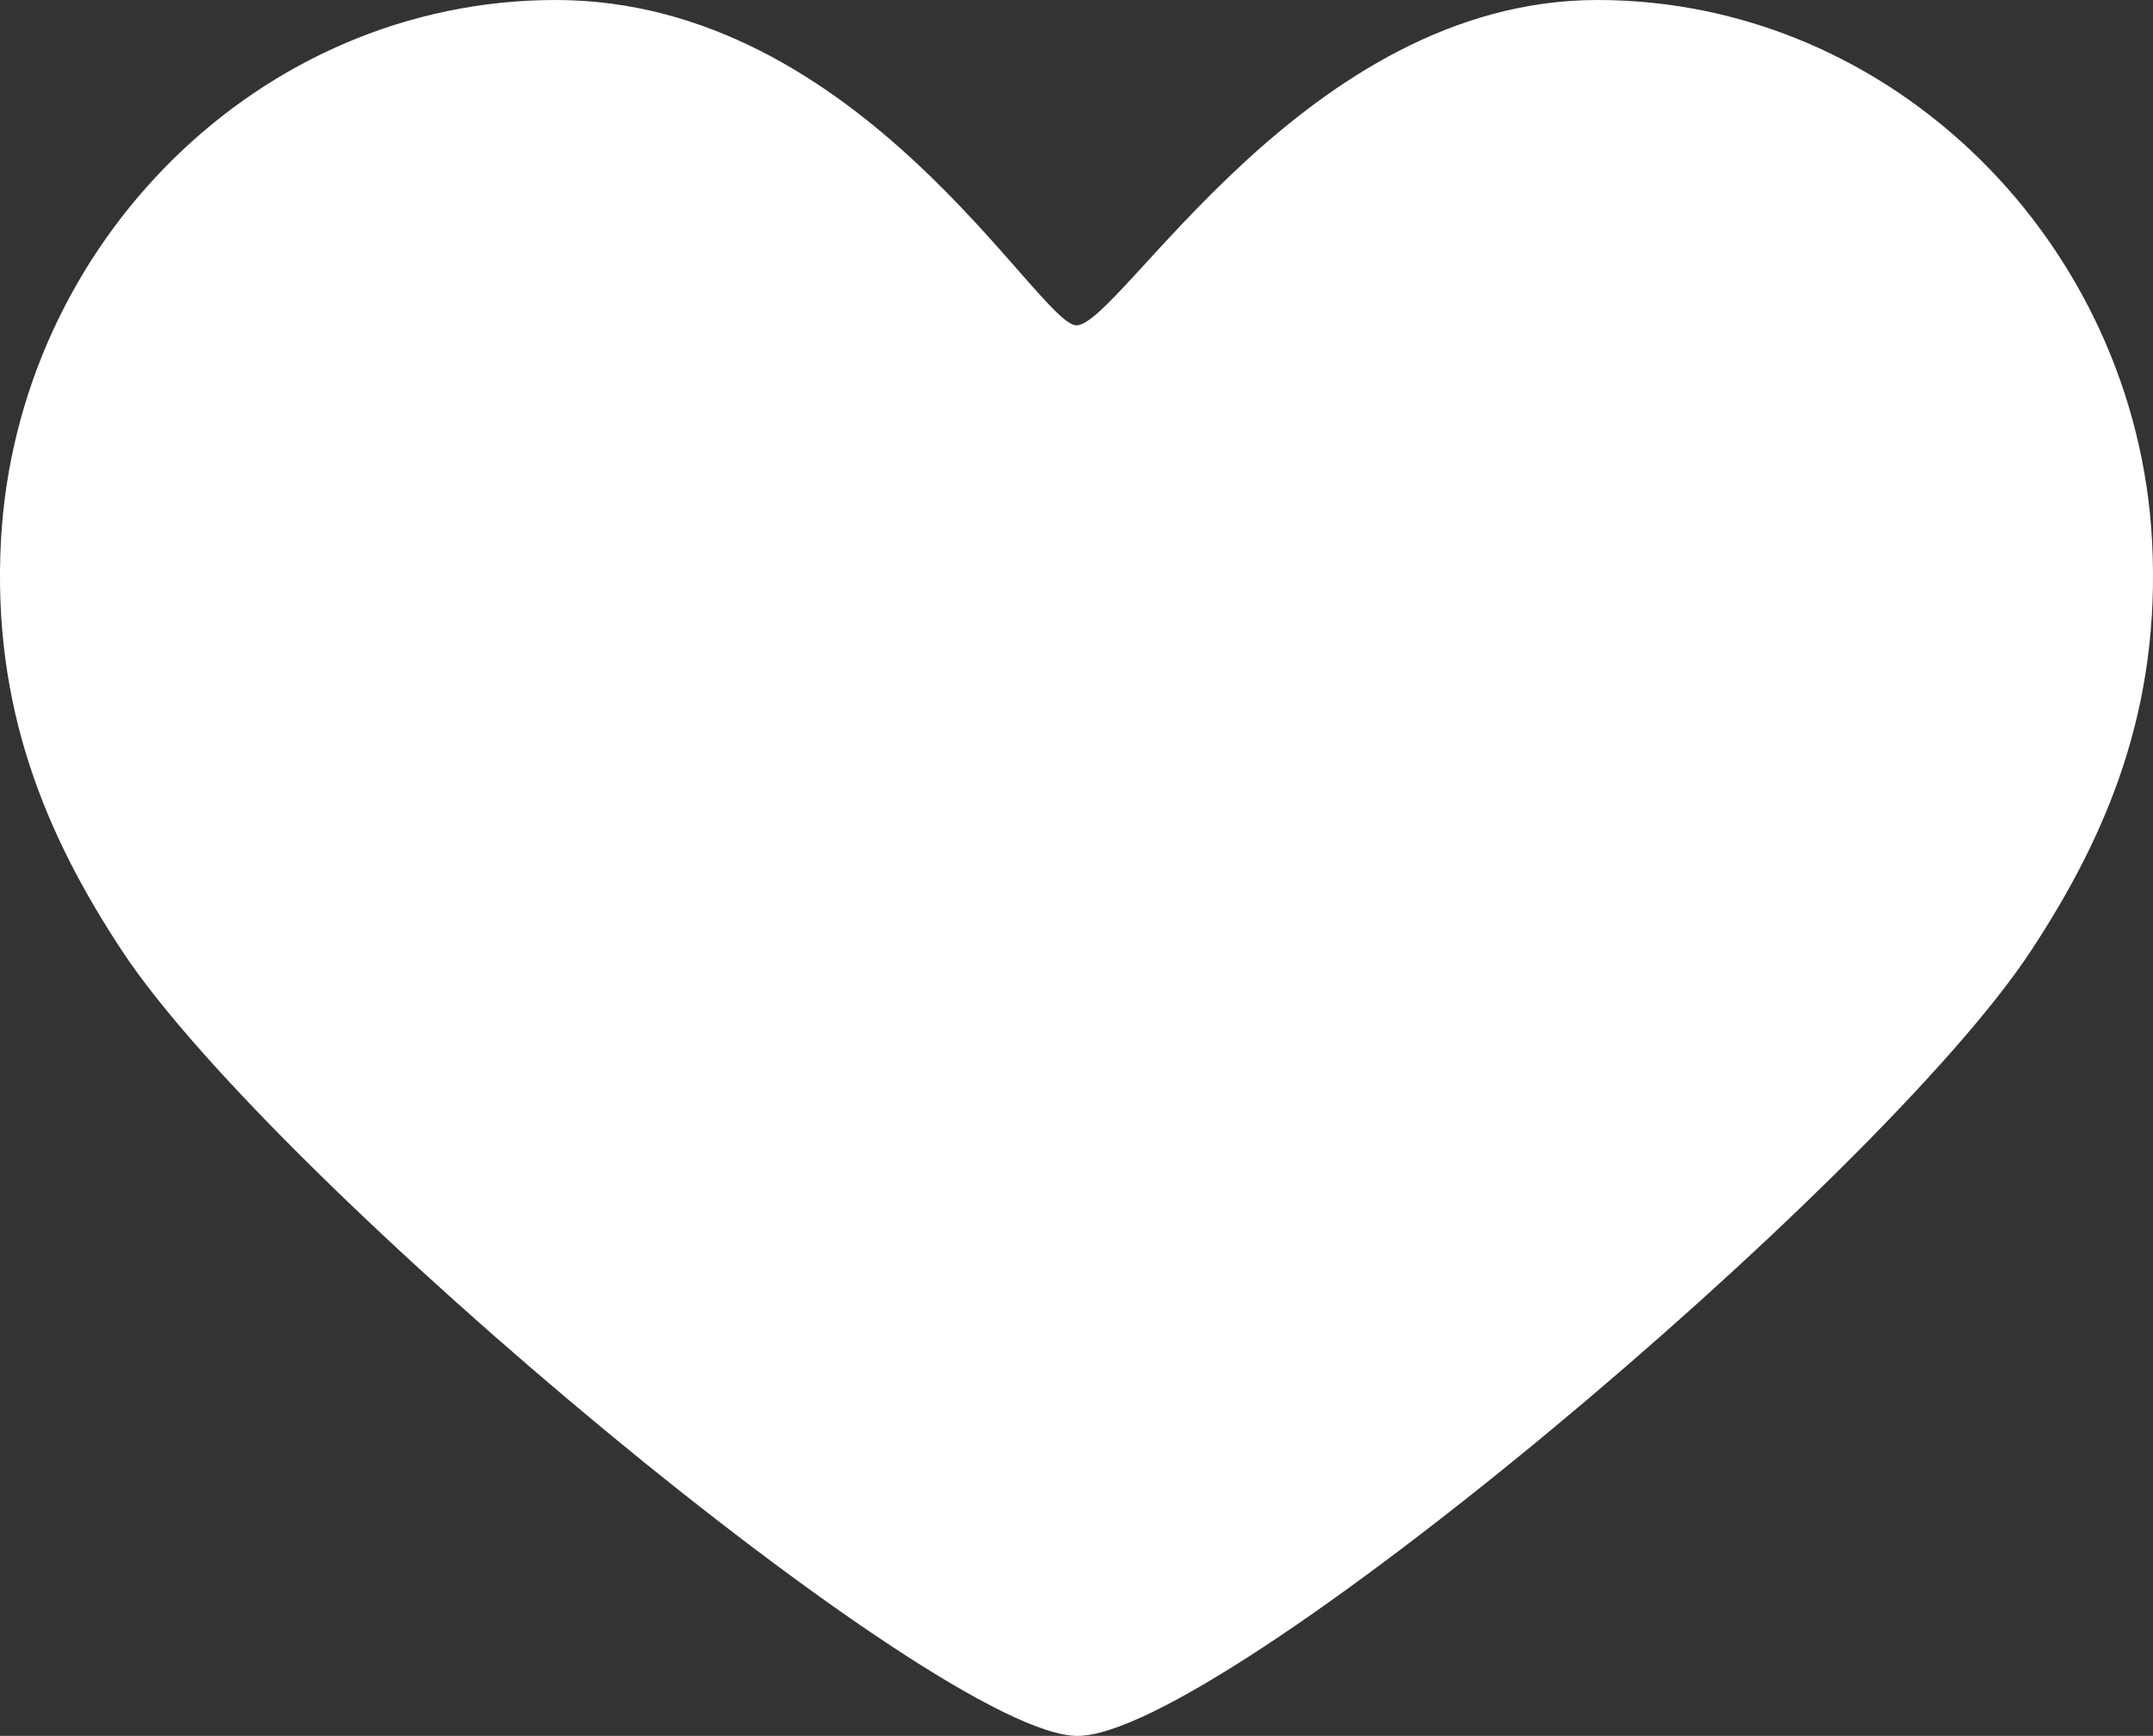
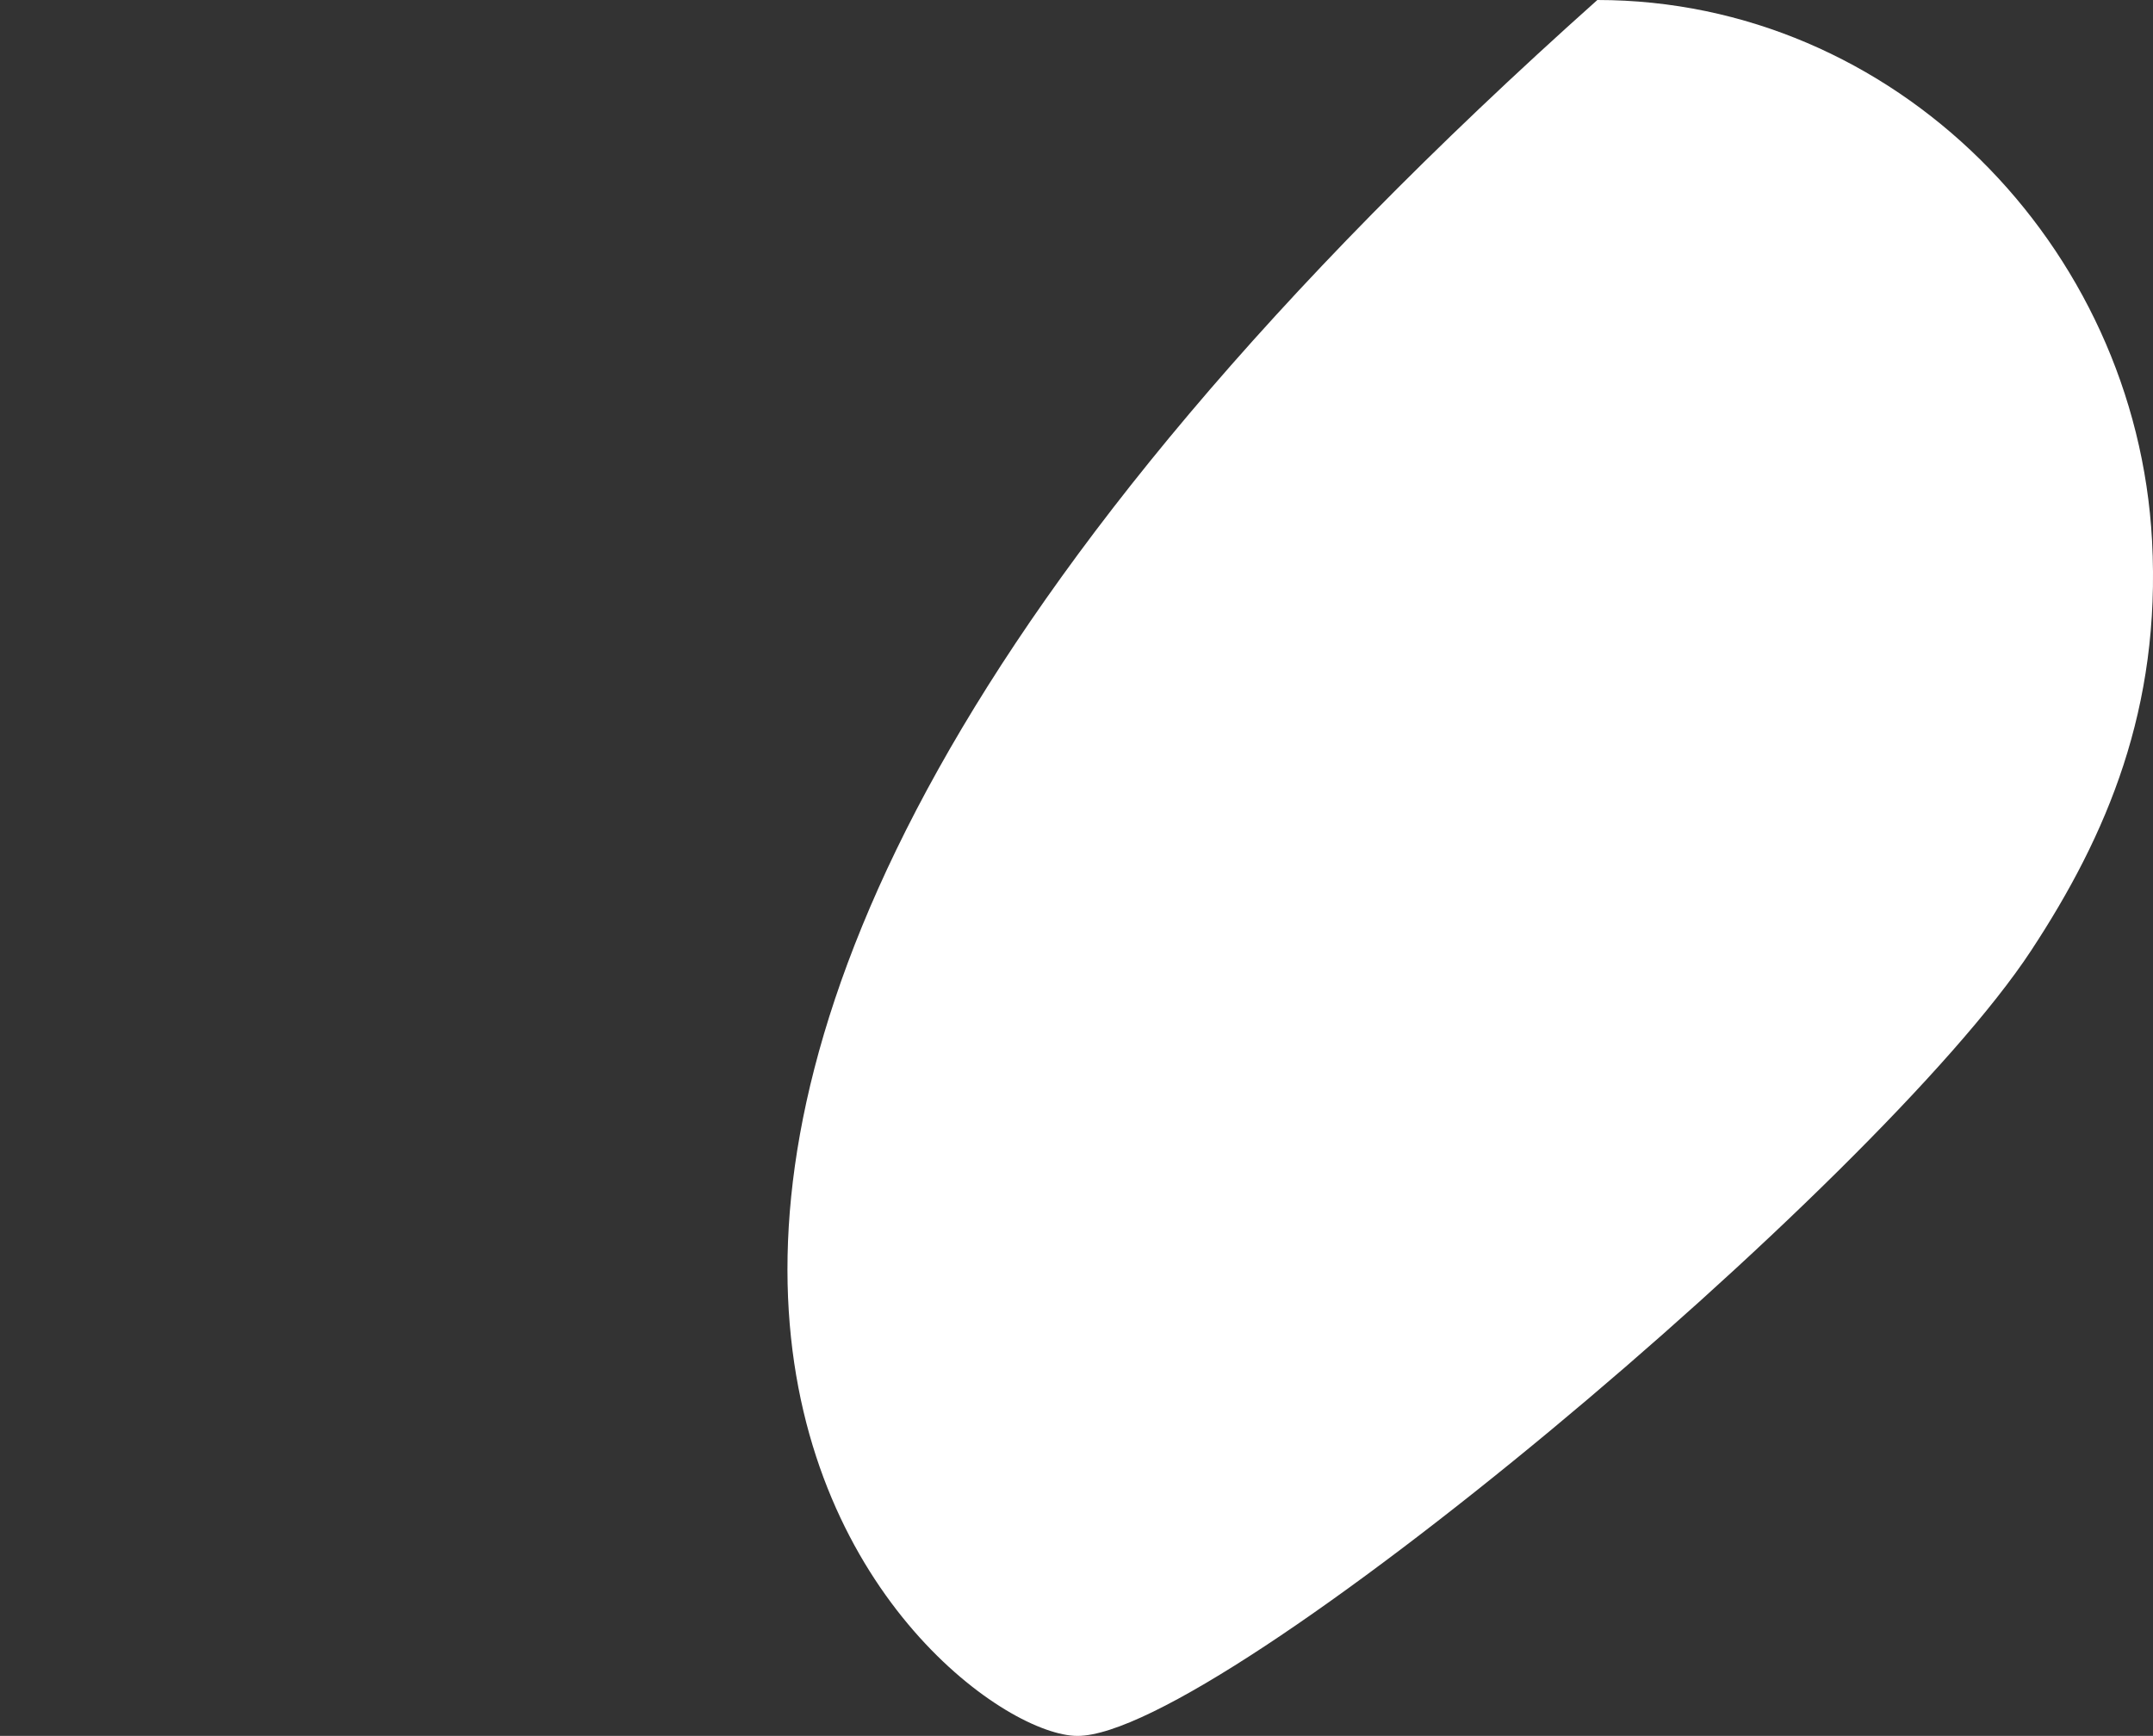
<svg xmlns="http://www.w3.org/2000/svg" id="Capa_1" data-name="Capa 1" viewBox="0 0 343.42 276.92">
  <rect x="0" y="0" width="343.42" height="276.92" fill="#333333" stroke="none" />
  <defs>
    <style>.cls-1{fill:#fff;}</style>
  </defs>
  <g id="Artwork">
    <g id="Layer_5" data-name="Layer 5">
-       <path class="cls-1" d="M254.79,33.25c-46.55,0-76.09,51.9-83.08,51.9-6.11,0-34.44-51.9-83.08-51.9-47.31,0-85.95,39-88.48,86.27-1.42,26.69,7.18,47,19.31,65.4C43.68,221.68,149.6,310.17,171.87,310.17c22.75,0,127.71-88.17,152.09-125.25,12.16-18.48,20.73-38.71,19.31-65.4-2.53-47.25-41.16-86.27-88.48-86.27" transform="translate(0 -33.25)" />
+       <path class="cls-1" d="M254.79,33.25C43.68,221.68,149.6,310.17,171.87,310.17c22.75,0,127.71-88.17,152.09-125.25,12.16-18.48,20.73-38.71,19.31-65.4-2.53-47.25-41.16-86.27-88.48-86.27" transform="translate(0 -33.25)" />
    </g>
  </g>
</svg>